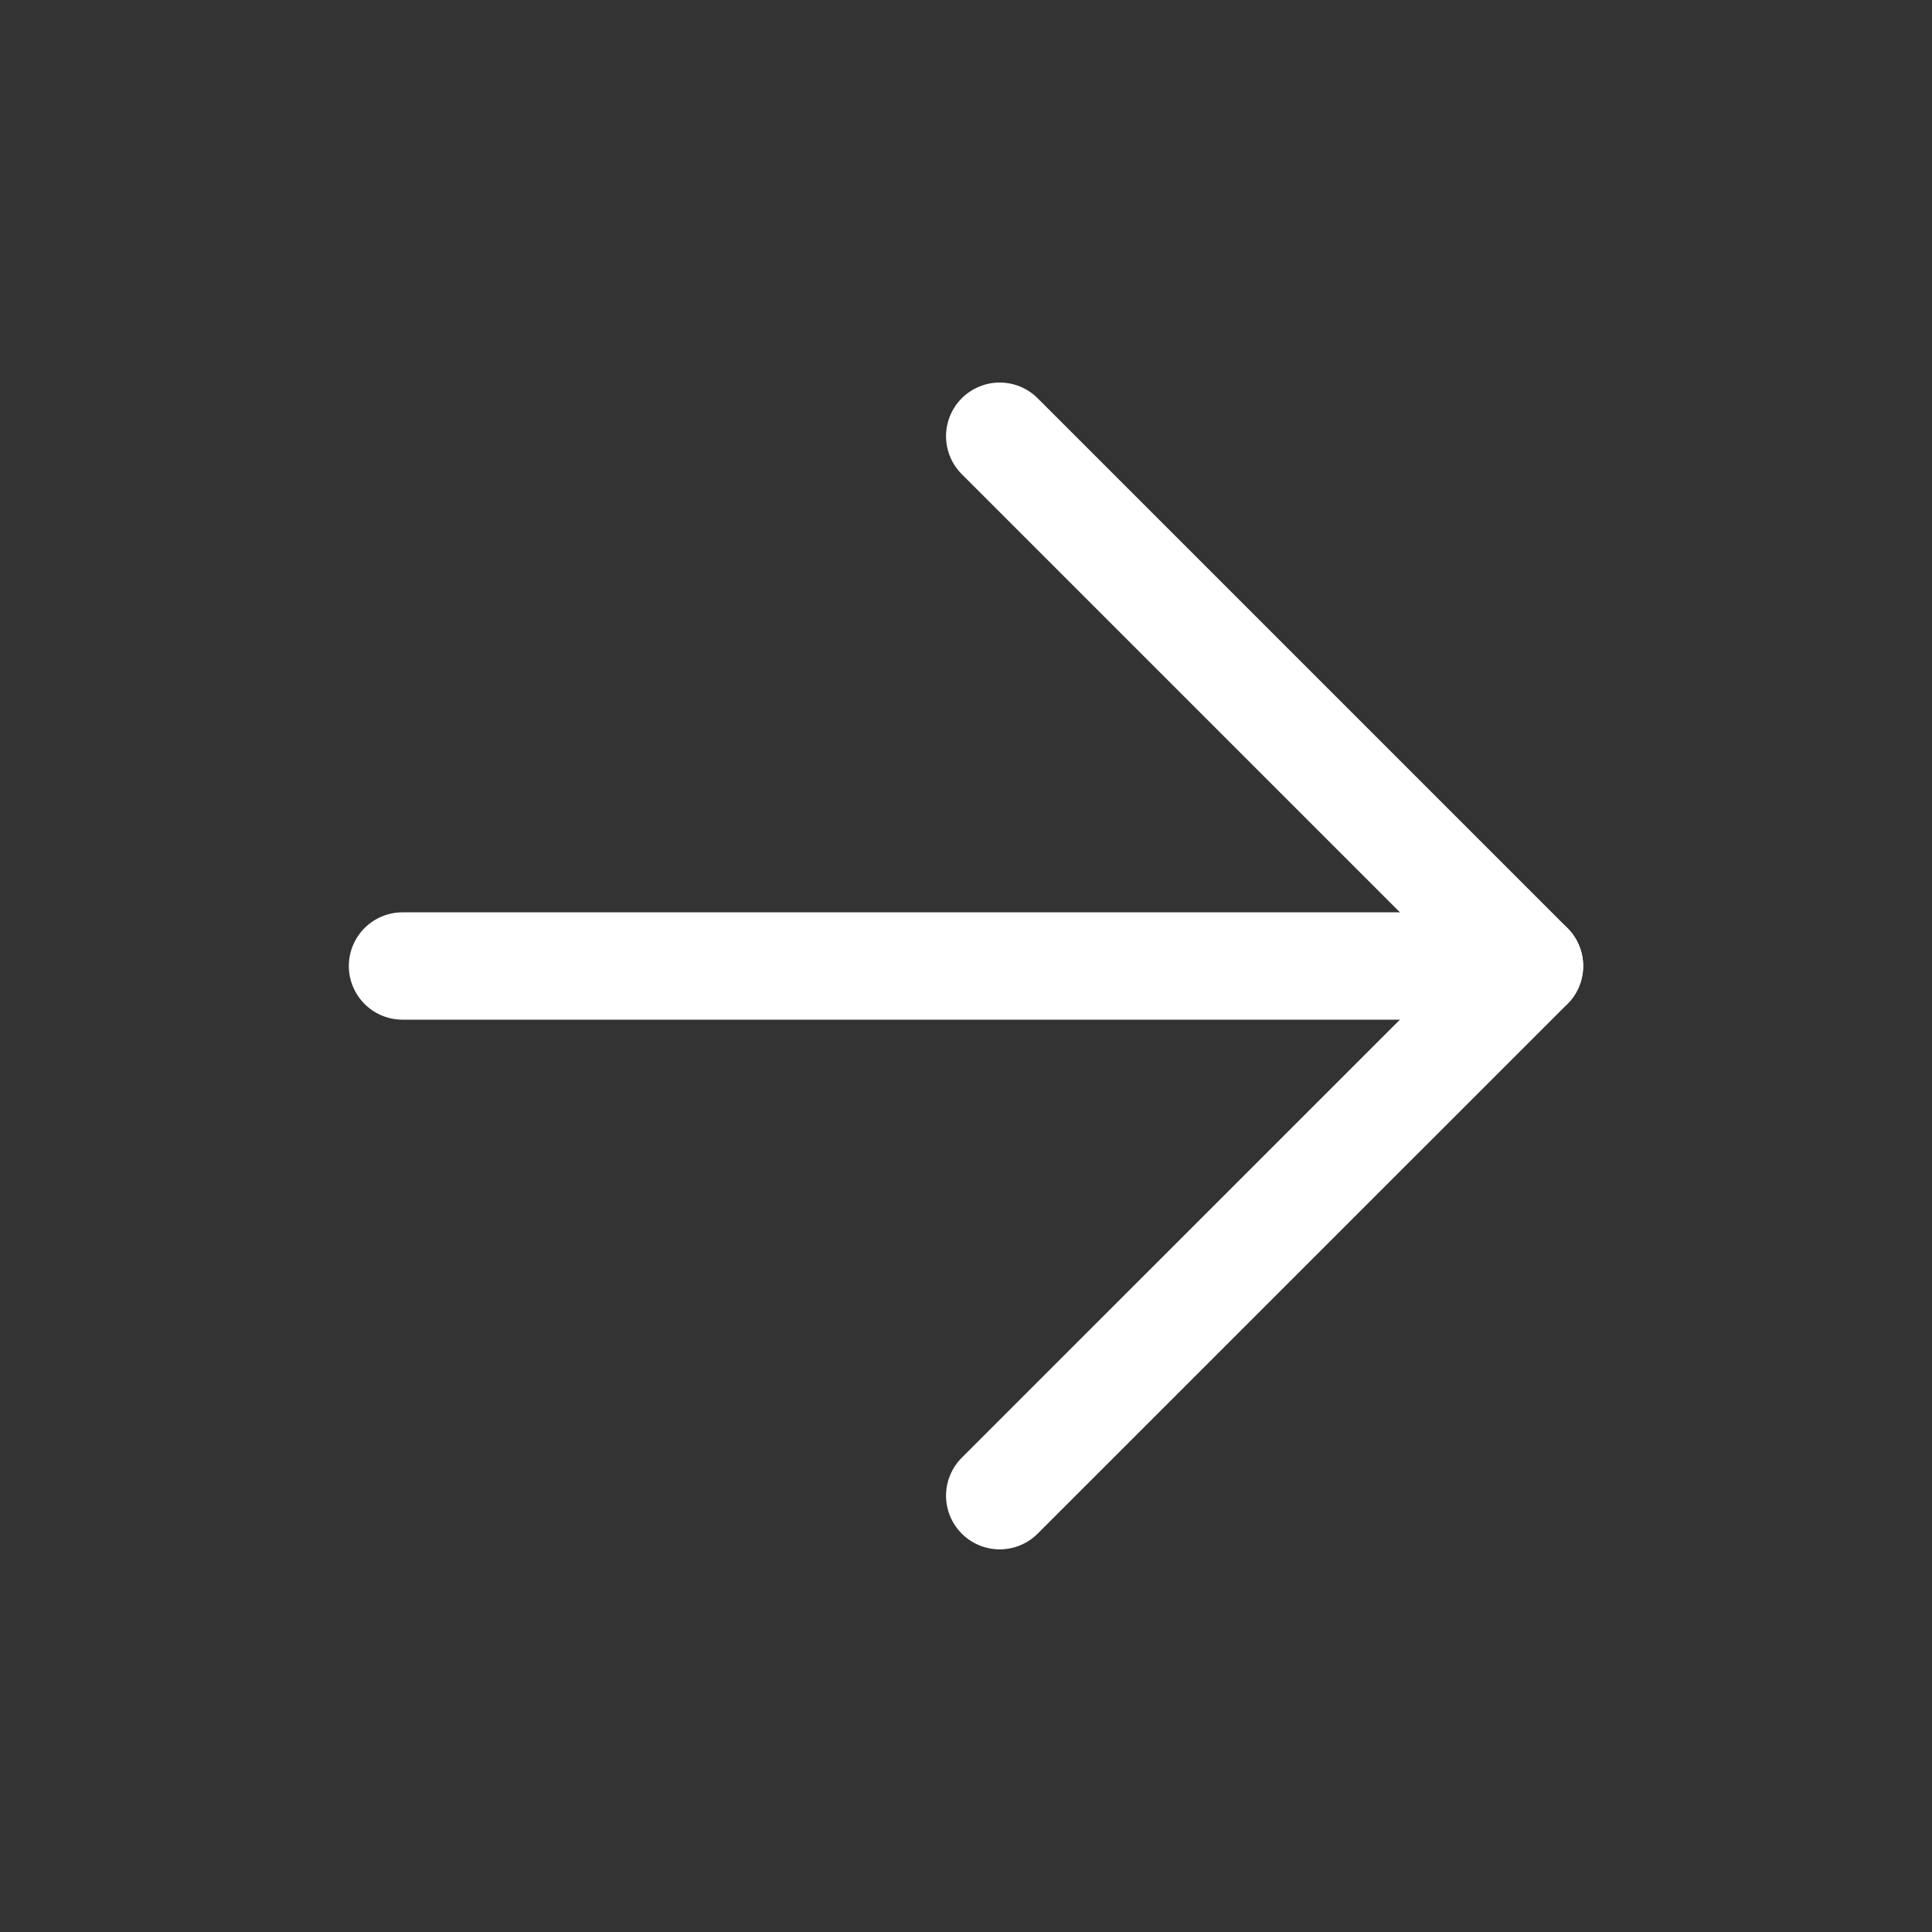
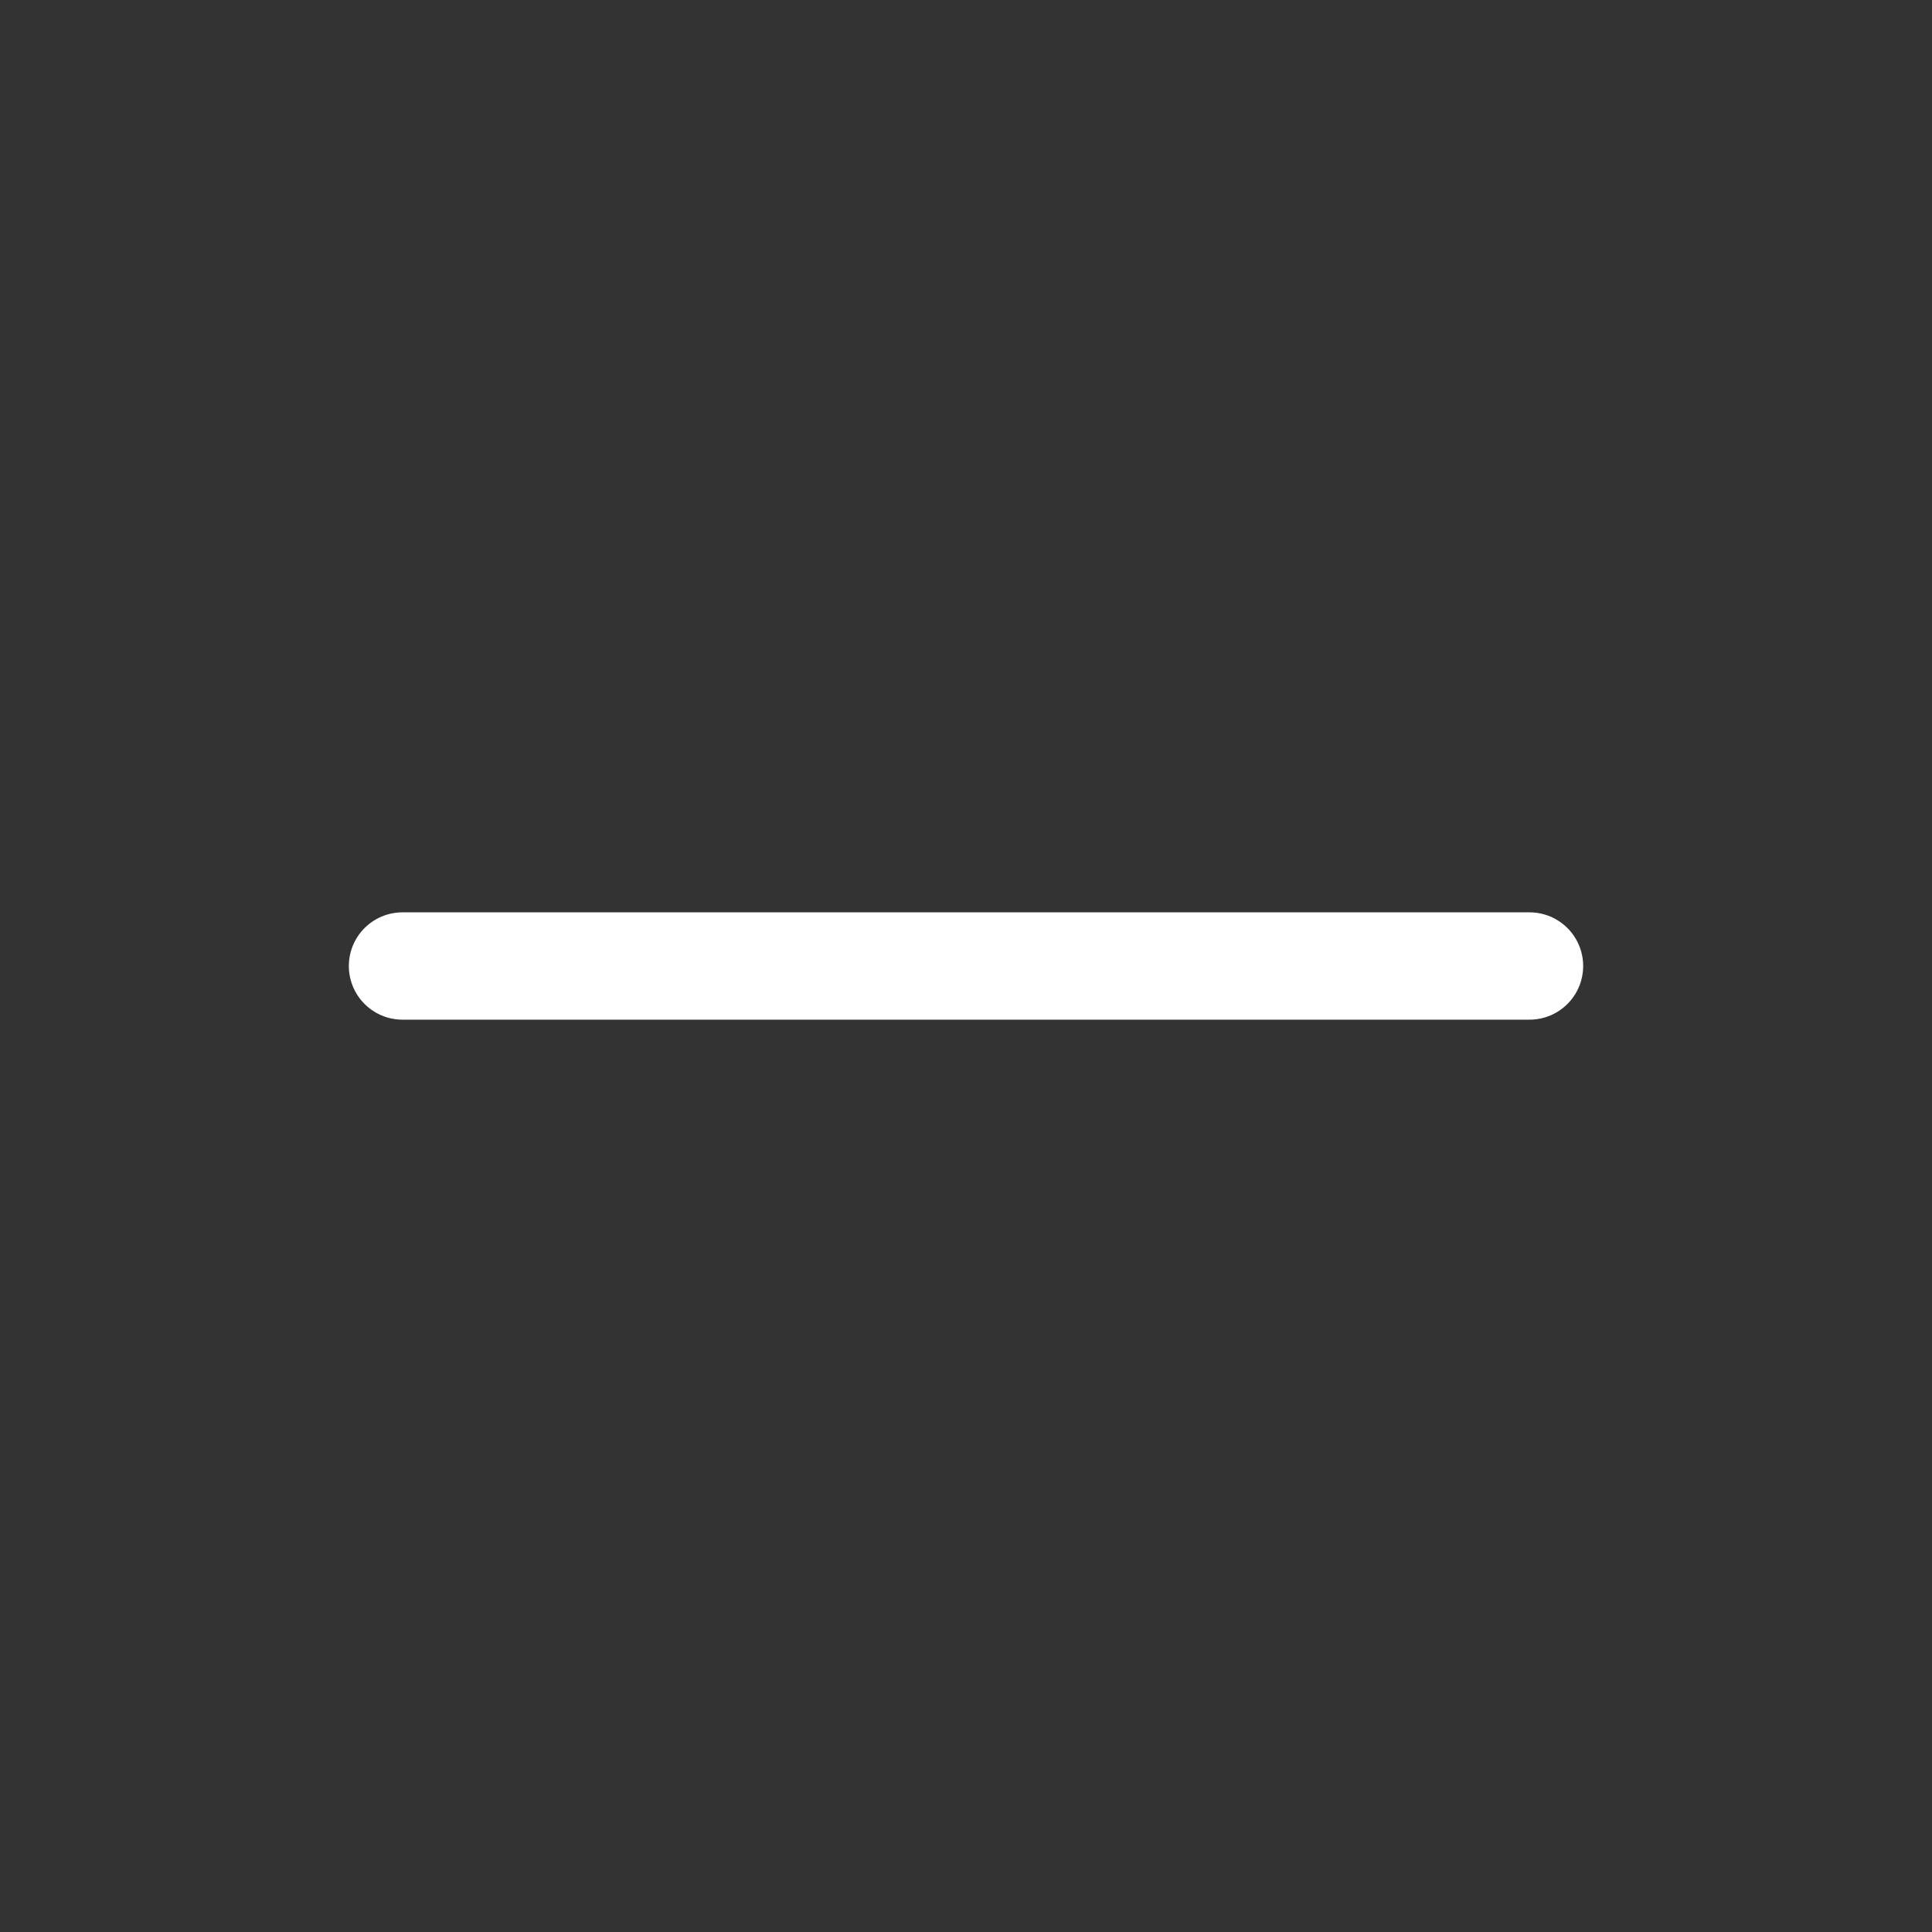
<svg xmlns="http://www.w3.org/2000/svg" width="18" height="18" viewBox="0 0 18 18" fill="none">
  <rect x="0" y="0" width="18" height="18" fill="#333333" stroke="none" />
-   <path d="M9.314 4.064L14.25 9L9.314 13.935" stroke="white" stroke-linecap="round" stroke-linejoin="round" />
  <path d="M14.25 9L3.75 9" stroke="white" stroke-linecap="round" stroke-linejoin="round" />
</svg>